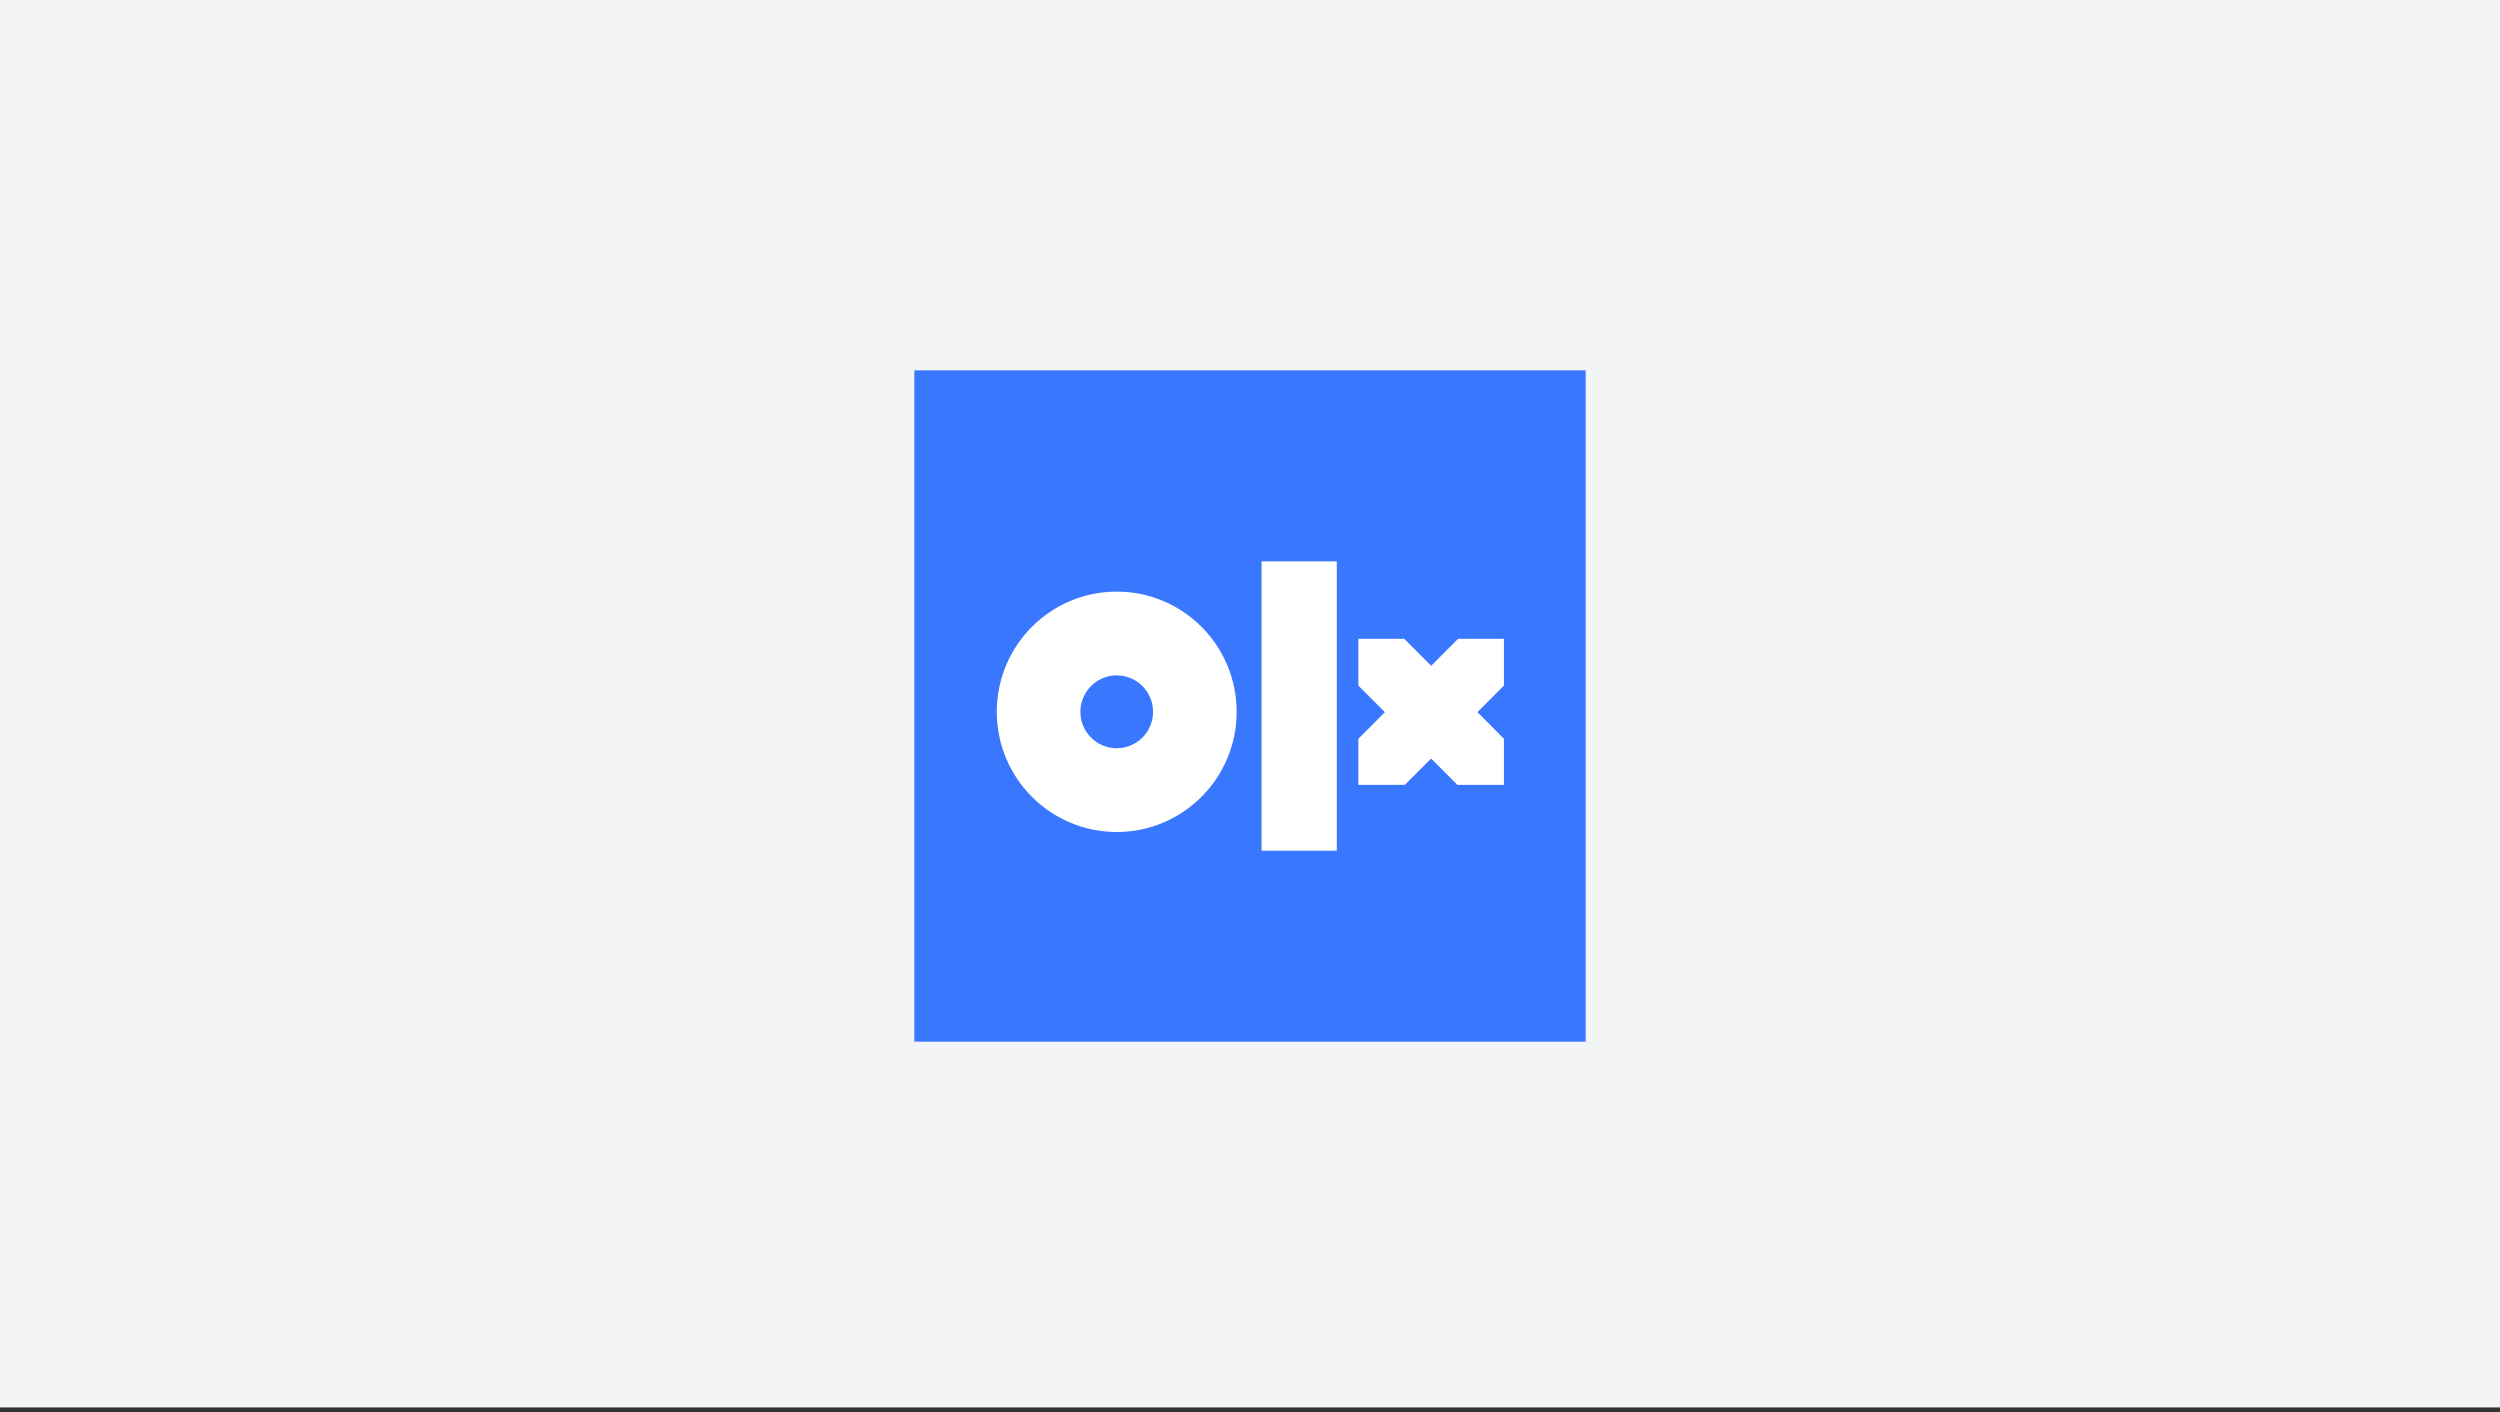
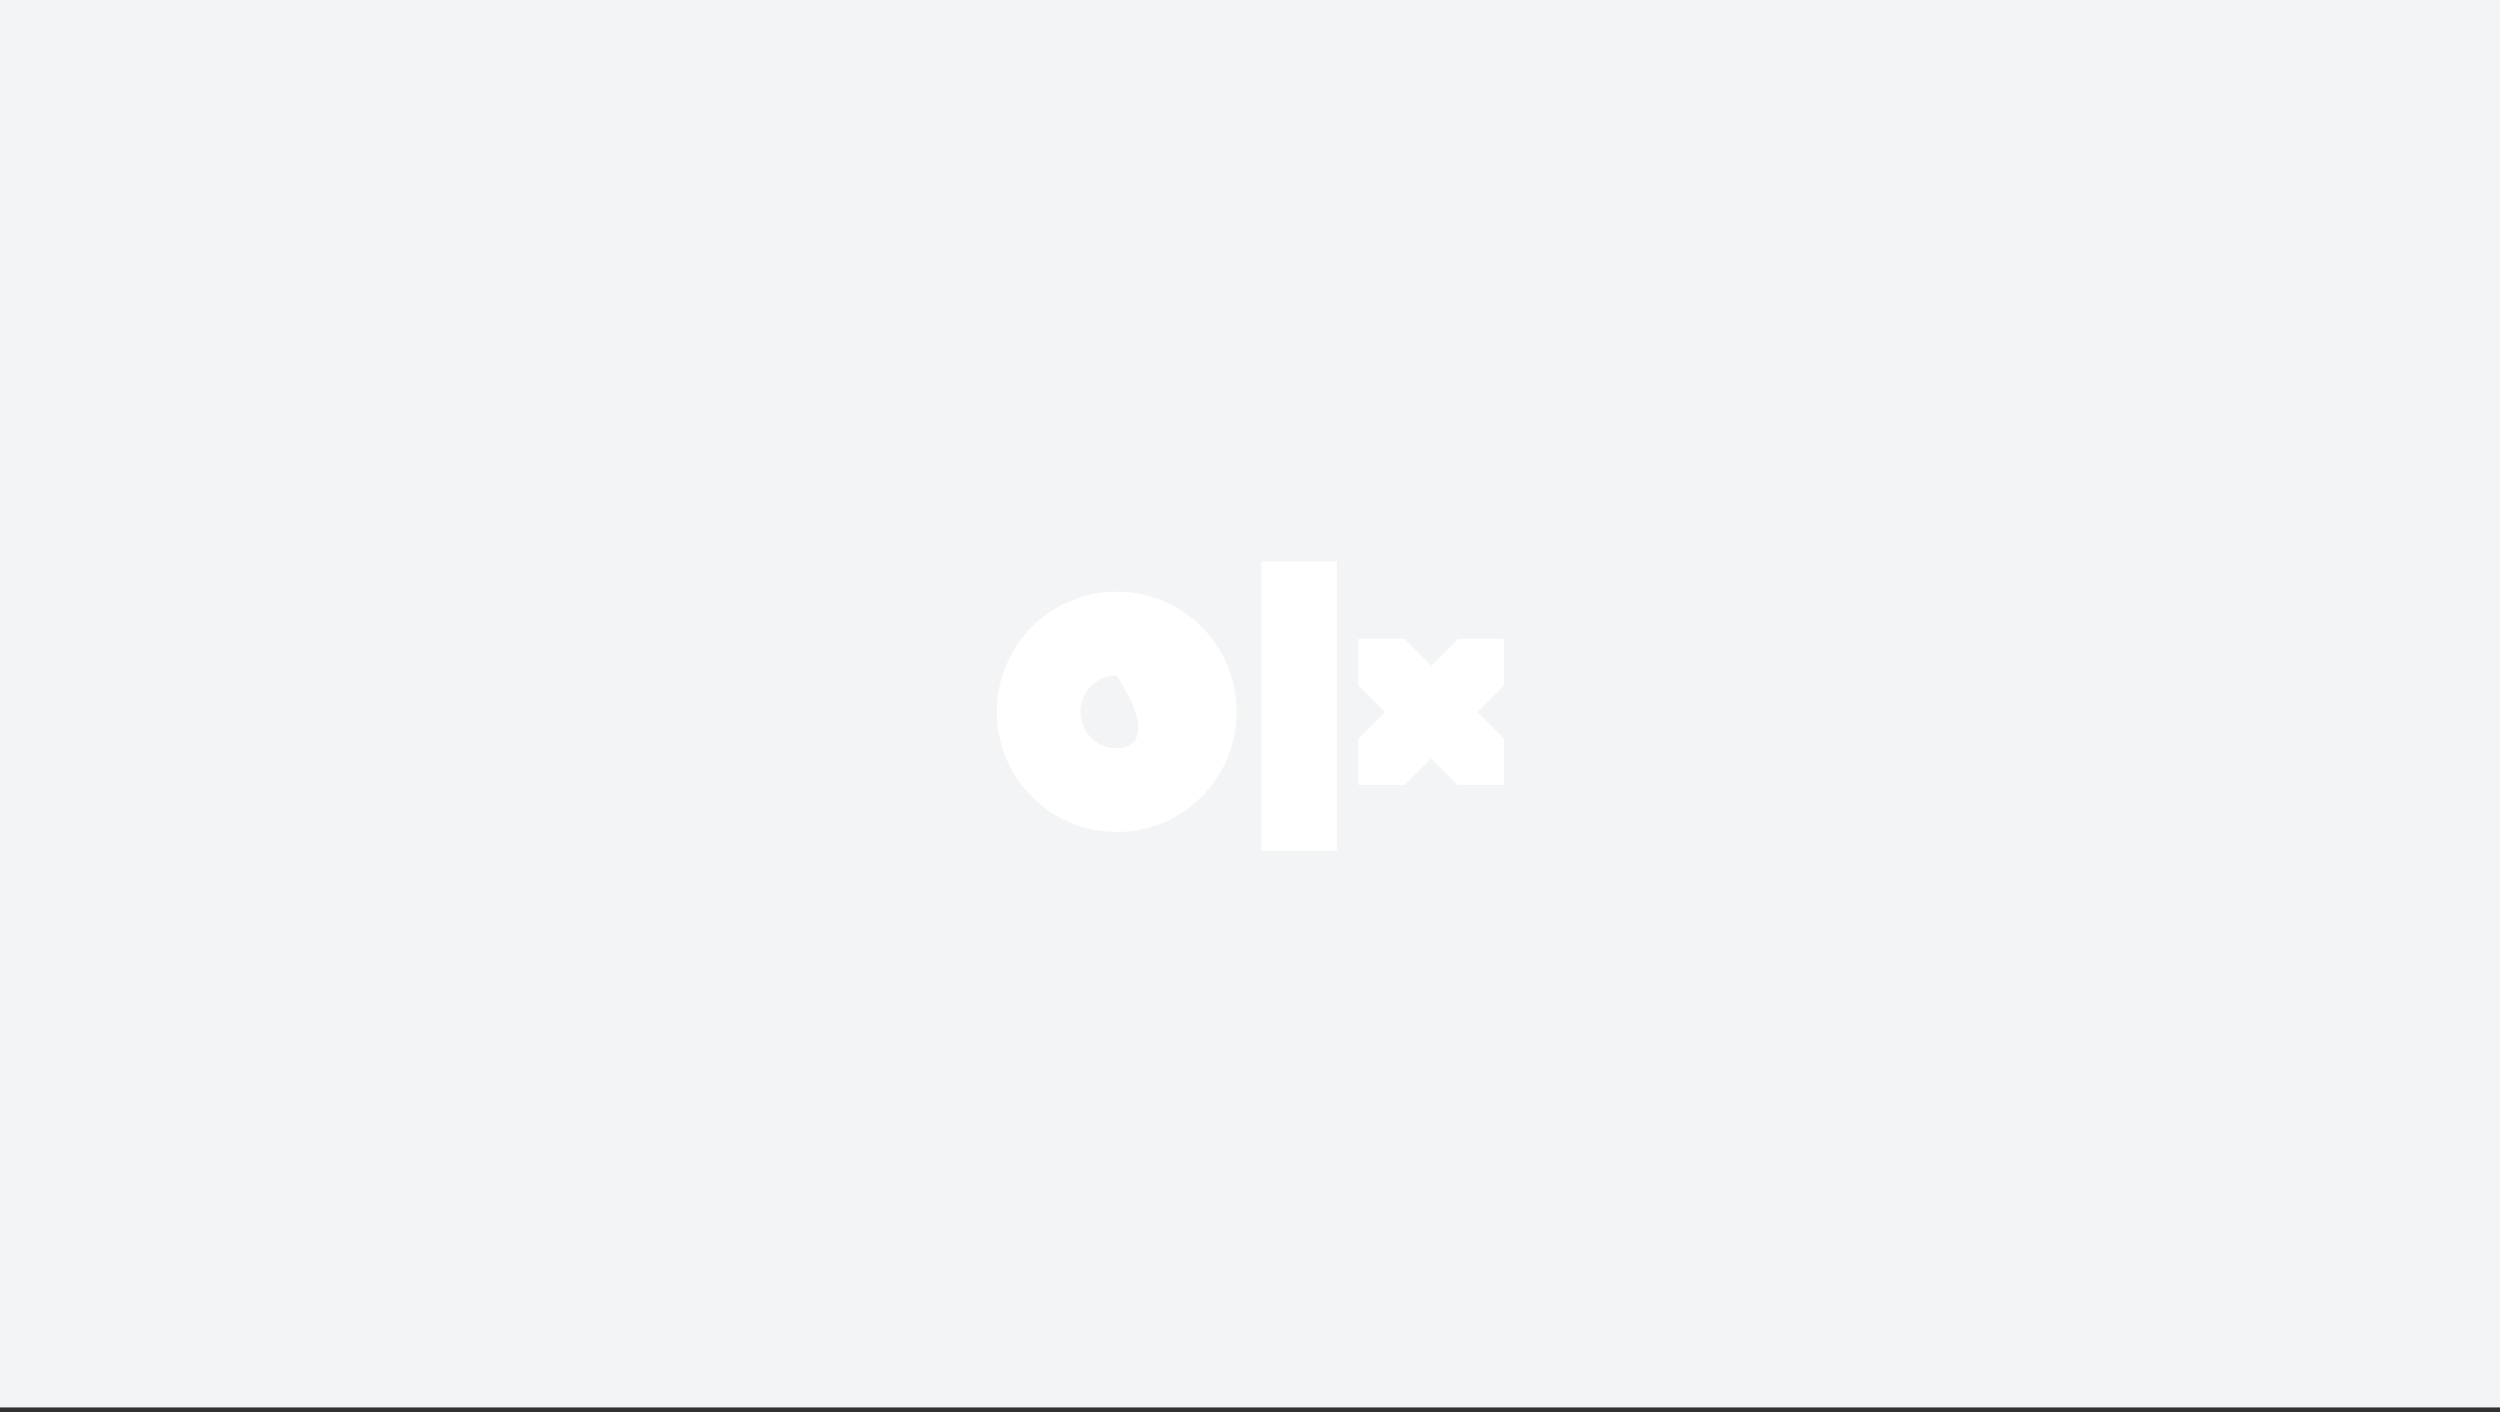
<svg xmlns="http://www.w3.org/2000/svg" width="432px" height="244px" viewBox="0 0 432 244" version="1.1">
  <rect x="0" y="0" width="432" height="244" fill="#333333" stroke="none" />
  <title>Group 2</title>
  <desc>Created with Sketch.</desc>
  <g id="LOGO" stroke="none" stroke-width="1" fill="none" fill-rule="evenodd">
    <g transform="translate(-952, -11072)" id="things_to_avoid">
      <g transform="translate(0, 9898)">
        <g id="12" transform="translate(952, 1174)">
          <g id="Group-2">
            <polygon id="Mask" fill="#F2F4F5" points="0 -4.26325641e-14 432 -4.26325641e-14 432 243.204 0 243.204" />
-             <rect id="Rectangle" fill="#3A77FF" x="158" y="64" width="116" height="116" />
            <g id="logo-copy" transform="translate(172, 97)">
              <polygon id="Fill-1" fill="#FFFFFF" points="46 50 59 50 59 0 46 0" />
              <g id="logo" transform="translate(0, 5)">
                <g id="Group-4">
-                   <polygon id="Clip-3" points="0.246 0.23 41.692 0.23 41.692 41.77 0.246 41.77" />
-                   <path d="M20.969,27.294 C17.501,27.294 14.69,24.476 14.69,21 C14.69,17.524 17.501,14.706 20.969,14.706 C24.437,14.706 27.249,17.524 27.249,21 C27.249,24.476 24.437,27.294 20.969,27.294 M20.969,0.23 C9.524,0.23 0.246,9.529 0.246,21 C0.246,32.471 9.524,41.77 20.969,41.77 C32.414,41.77 41.692,32.471 41.692,21 C41.692,9.529 32.414,0.23 20.969,0.23" id="Fill-2" fill="#FFFFFF" />
+                   <path d="M20.969,27.294 C17.501,27.294 14.69,24.476 14.69,21 C14.69,17.524 17.501,14.706 20.969,14.706 C27.249,24.476 24.437,27.294 20.969,27.294 M20.969,0.23 C9.524,0.23 0.246,9.529 0.246,21 C0.246,32.471 9.524,41.77 20.969,41.77 C32.414,41.77 41.692,32.471 41.692,21 C41.692,9.529 32.414,0.23 20.969,0.23" id="Fill-2" fill="#FFFFFF" />
                </g>
                <polygon id="Fill-5" fill="#FFFFFF" points="87.881 8.388 79.956 8.388 75.302 13.052 70.649 8.388 62.724 8.388 62.724 16.466 67.31 21.063 62.724 25.659 62.724 33.626 70.76 33.626 75.302 29.074 79.845 33.626 87.881 33.626 87.881 25.659 83.295 21.063 87.881 16.466" />
              </g>
            </g>
          </g>
        </g>
      </g>
    </g>
  </g>
</svg>